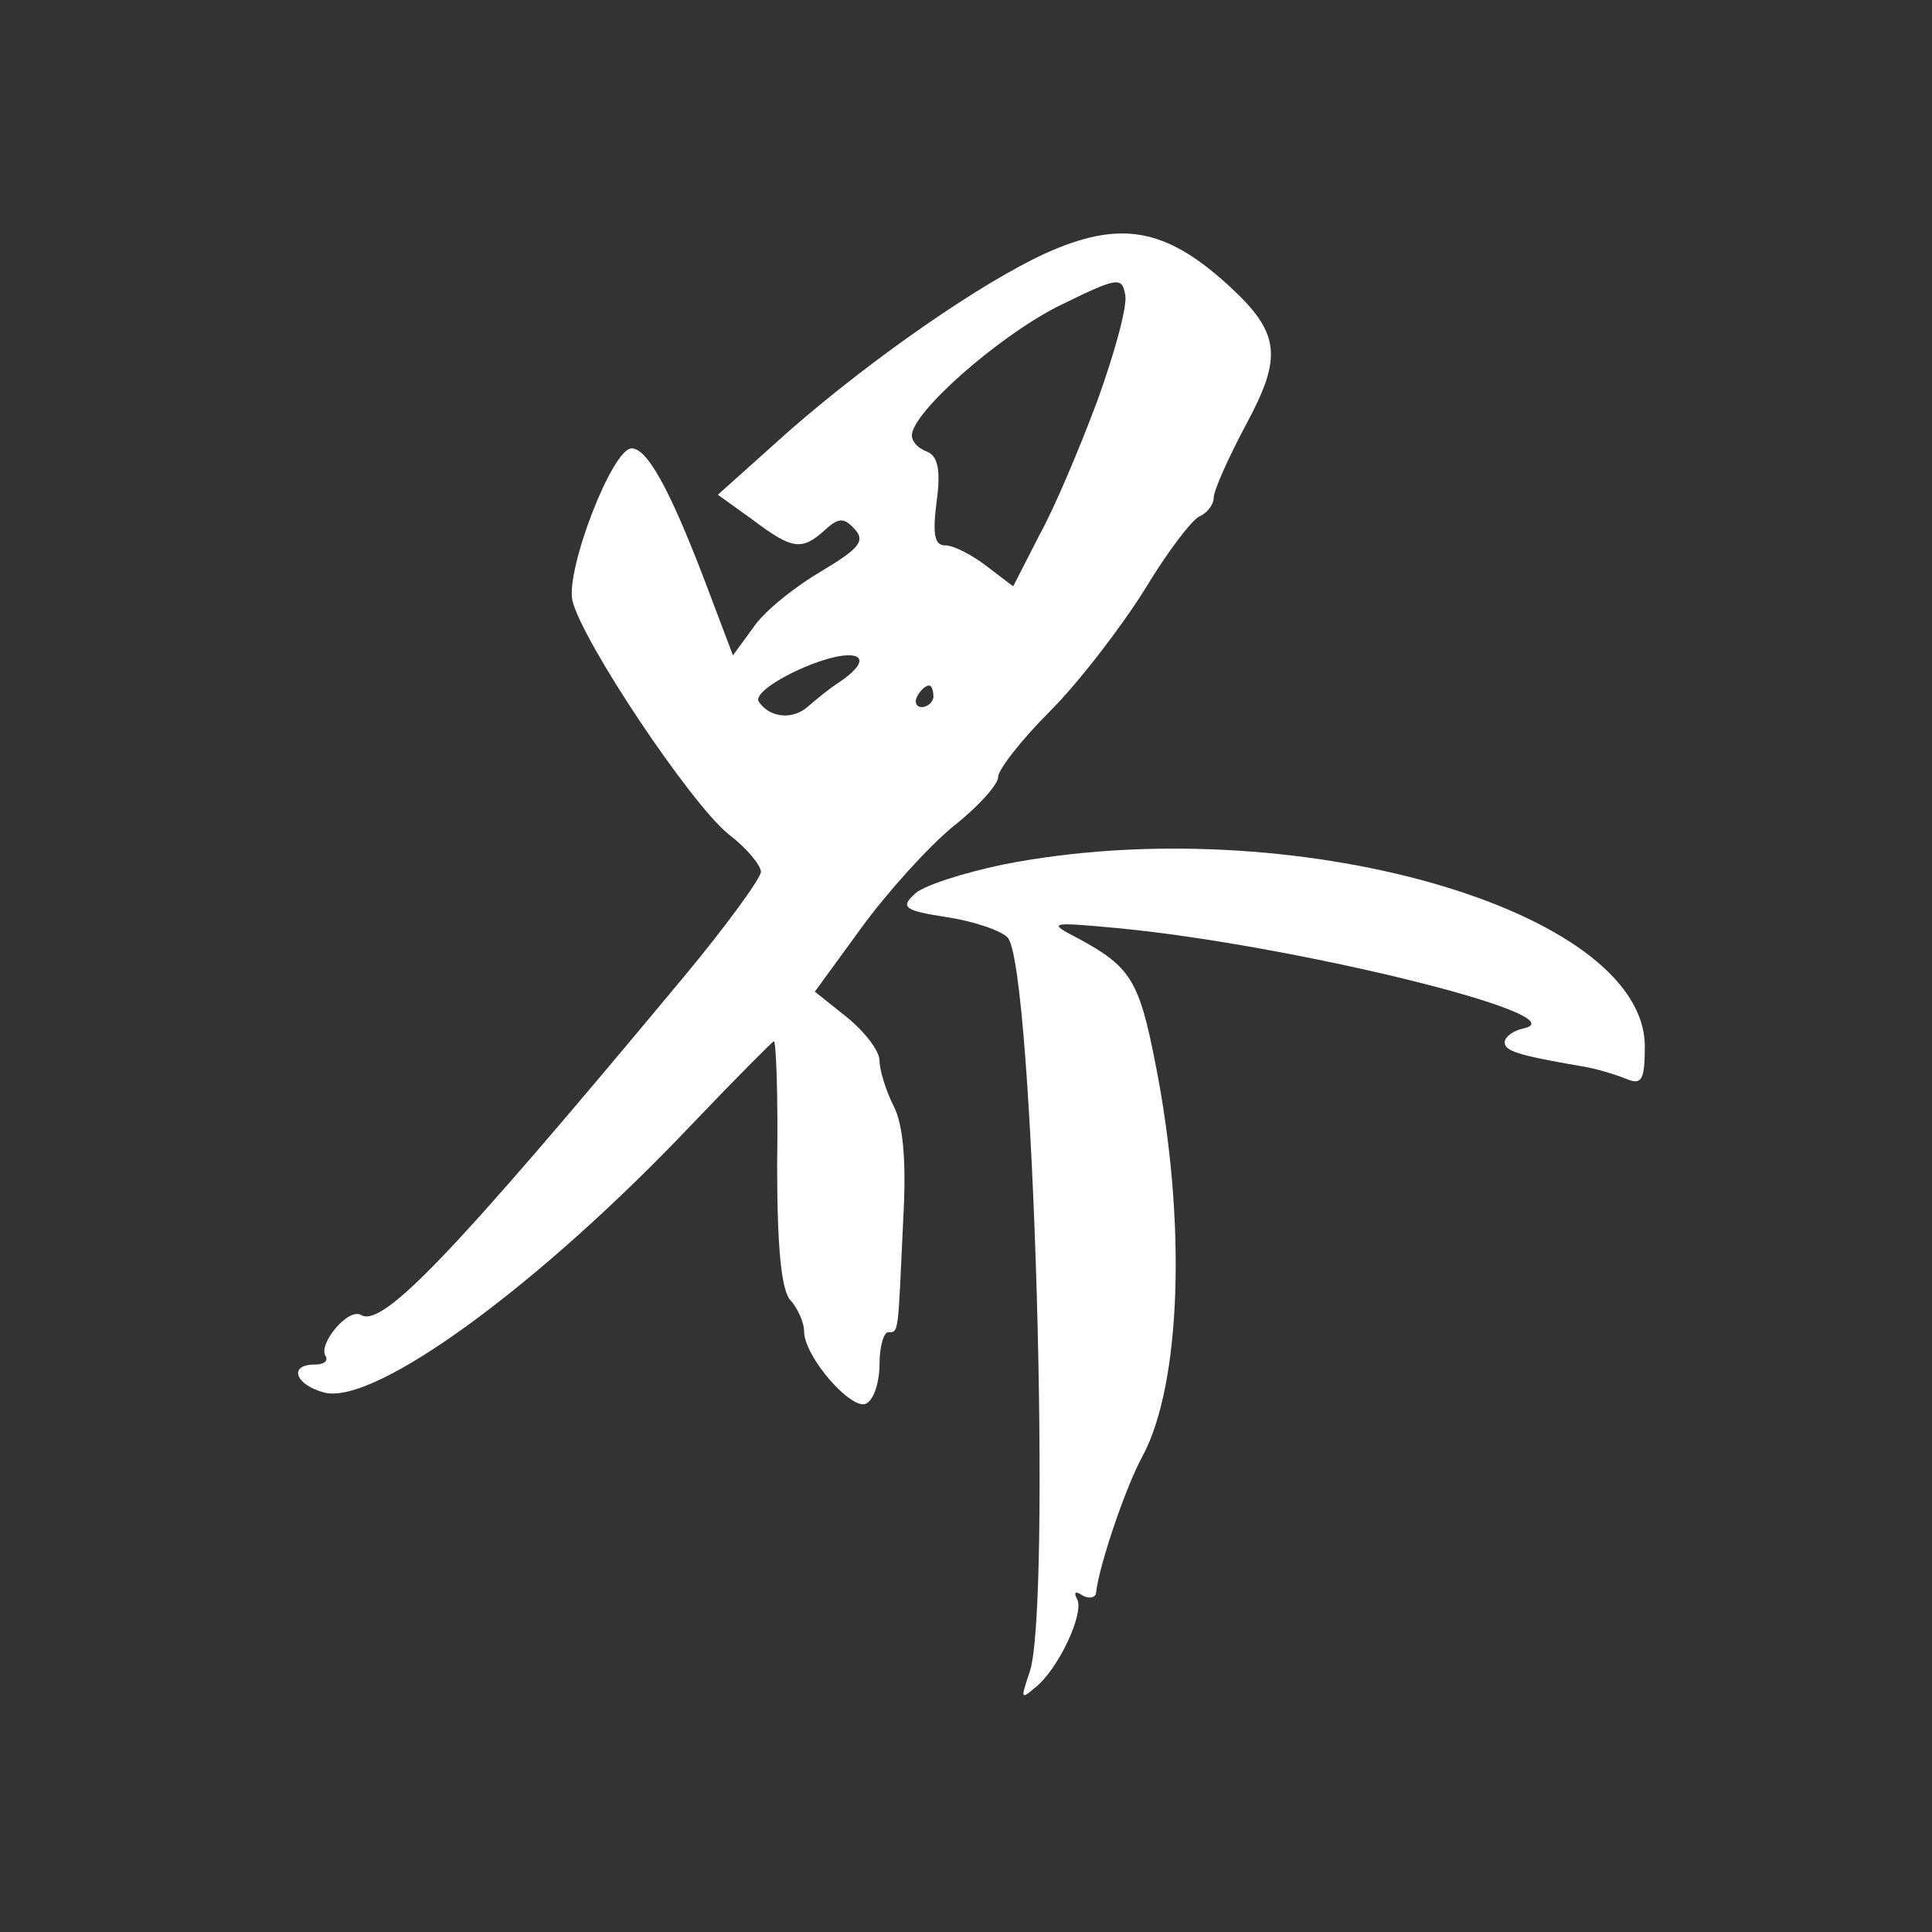
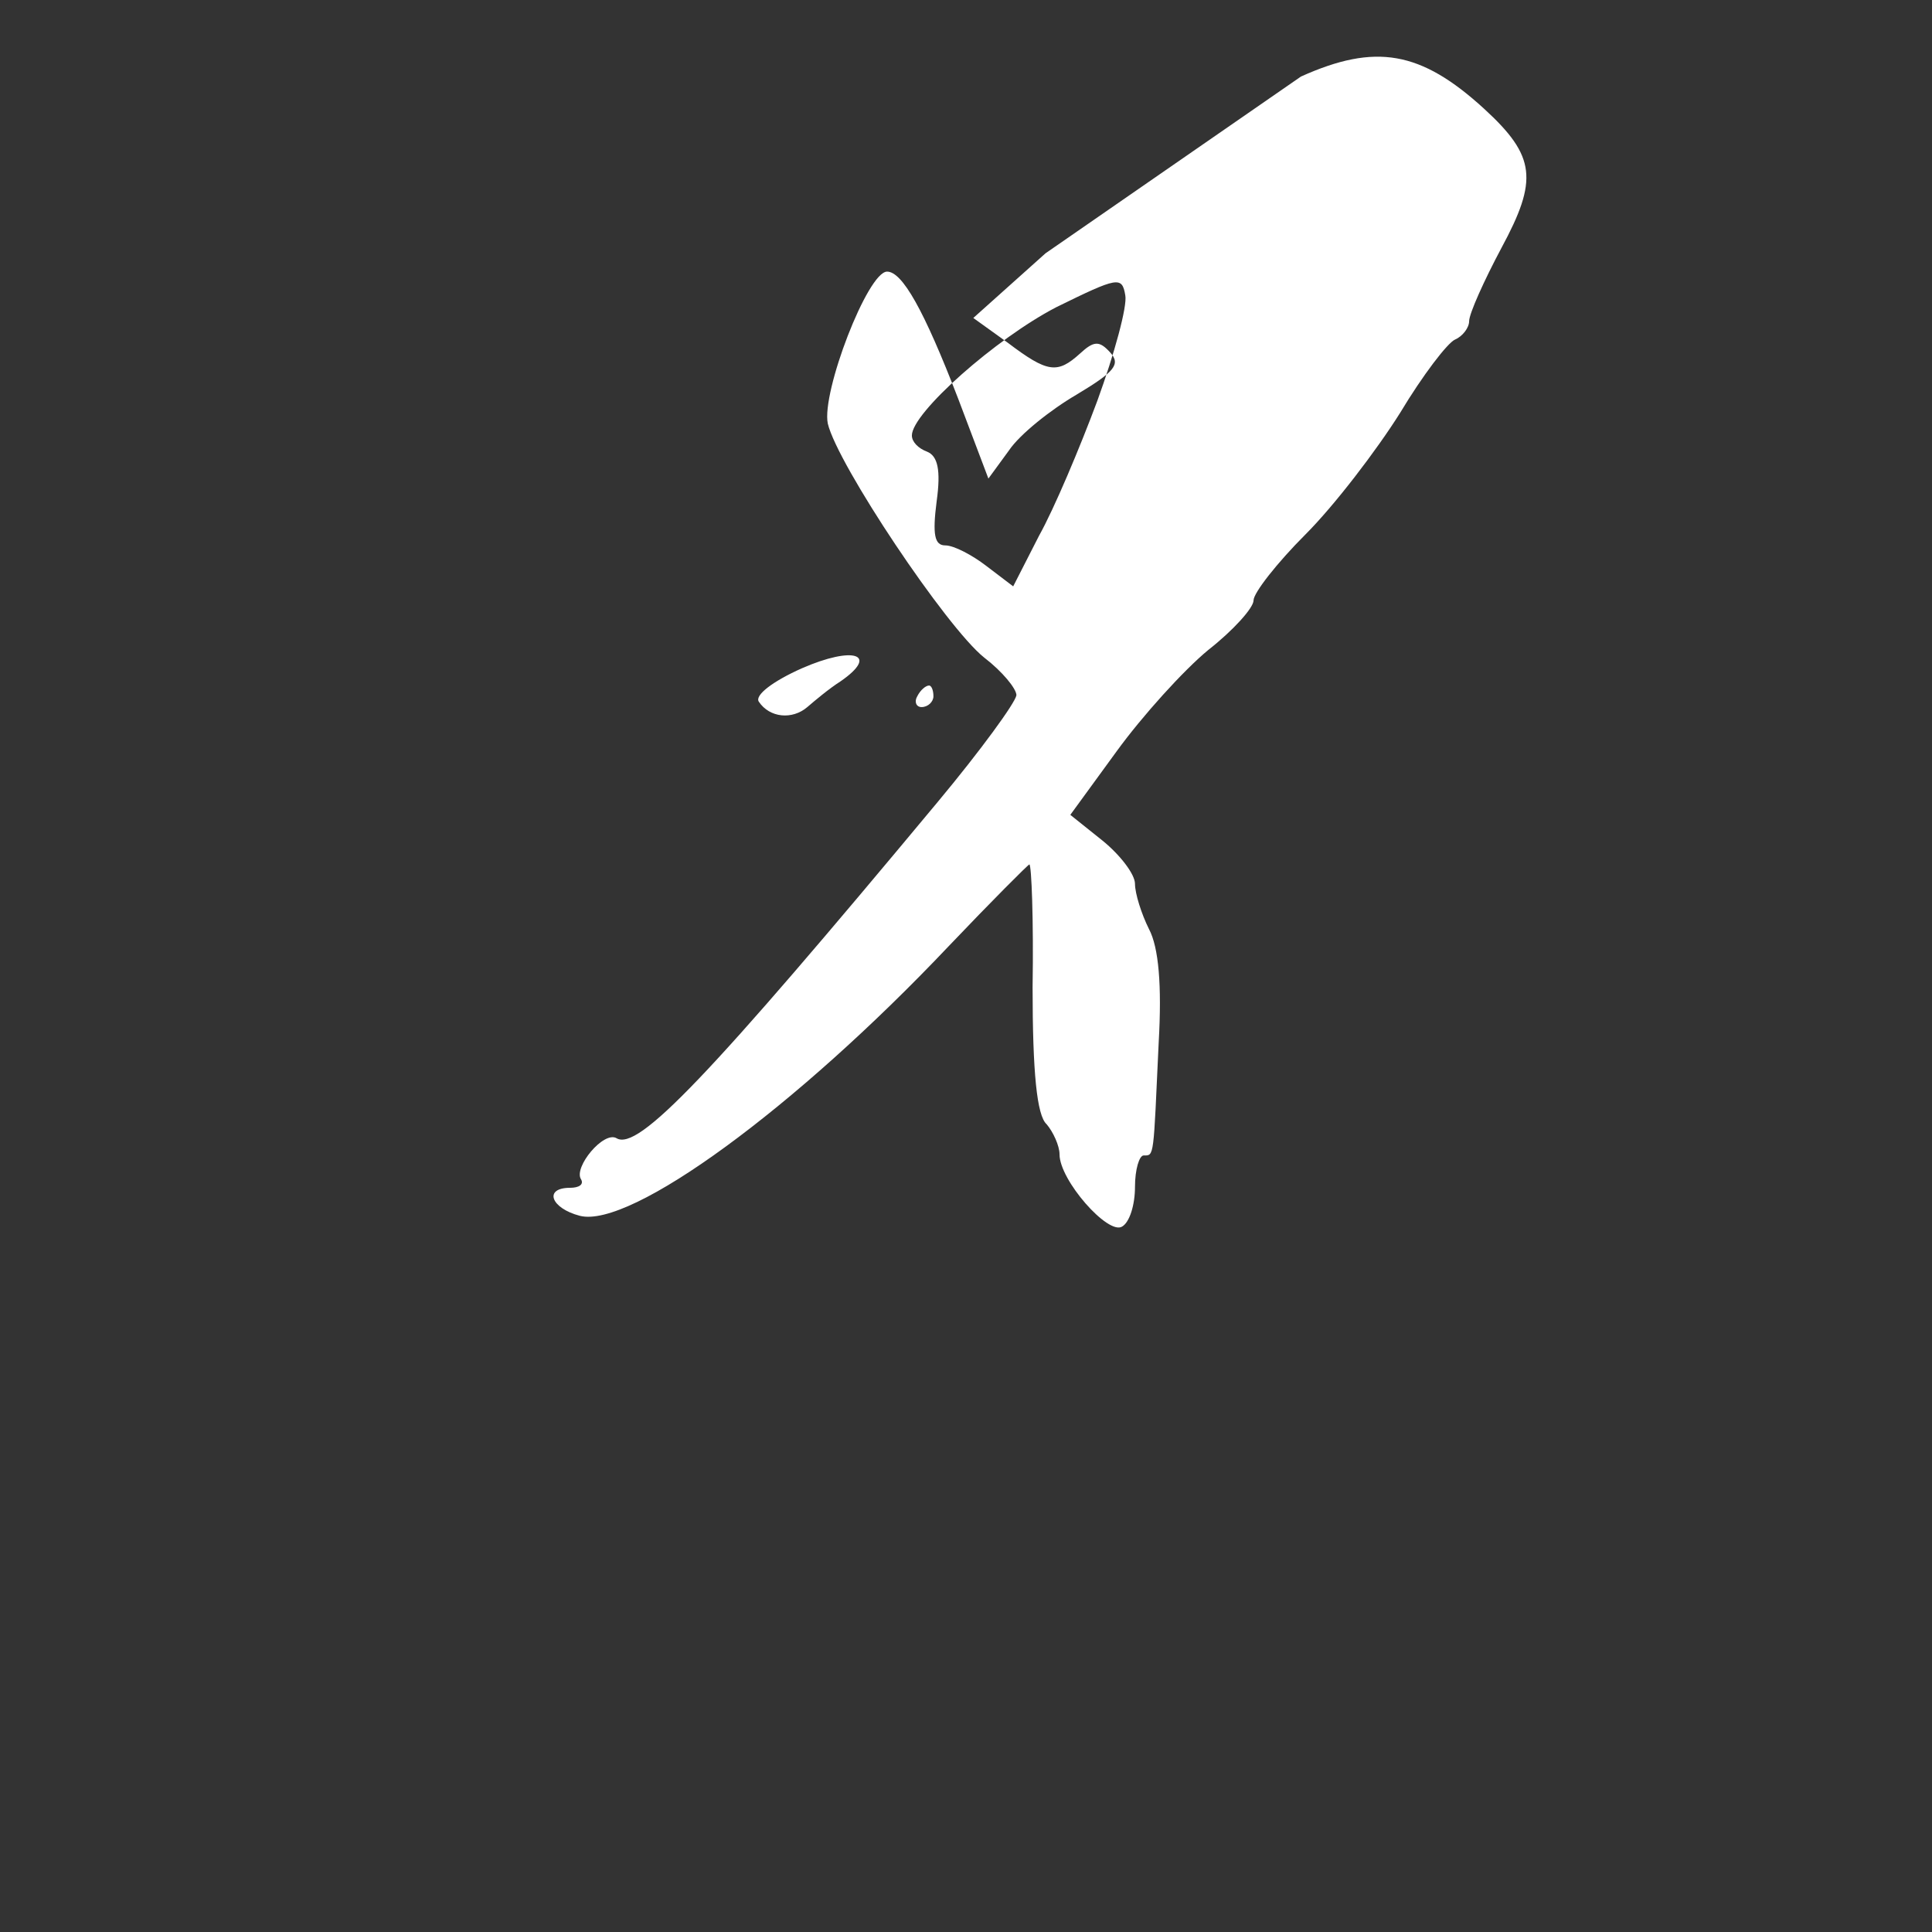
<svg xmlns="http://www.w3.org/2000/svg" version="1.1" width="160" height="160" viewBox="0 0 160 160">
  <rect x="0" y="0" width="160" height="160" fill="#333333" stroke="none" />
  <g transform="scale(0.303,0.303)">
    <g transform="translate(0,0)">
      <g transform="translate(0,0)">
        <g transform="translate(0,0) scale(1,1)">
          <g transform="scale(2.946,2.946) translate(24.6,19.6)">
            <g transform="translate(0,140) scale(0.1,-0.1)" fill="#ffffff" stroke="none">
-               <path d="M724 1361 c-59 -27 -159 -96 -237 -164 l-67 -60 32 -23 c37 -28 46 -29 67 -10 13 12 18 12 28 1 10 -11 4 -18 -31 -39 -24 -14 -53 -37 -63 -52 l-19 -26 -28 74 c-32 83 -52 118 -66 118 -18 0 -61 -112 -55 -141 9 -38 110 -189 145 -217 17 -13 30 -29 30 -35 -1 -7 -33 -51 -73 -99 -213 -256 -278 -324 -298 -312 -12 7 -40 -27 -33 -38 3 -5 -2 -8 -10 -8 -25 0 -18 -19 9 -26 47 -12 200 100 342 250 40 42 74 76 75 76 2 0 4 -52 3 -114 0 -79 4 -119 13 -127 6 -7 12 -20 12 -28 0 -24 45 -75 58 -67 7 4 12 20 12 37 0 16 4 29 8 29 10 0 9 -3 14 105 3 53 0 88 -9 105 -7 14 -13 33 -13 42 0 9 -14 27 -30 40 l-30 24 43 59 c24 33 62 75 85 94 23 18 42 39 42 46 0 7 22 35 48 61 27 27 66 78 88 113 21 35 44 65 51 68 7 3 13 11 13 17 0 7 14 38 30 68 34 63 32 85 -16 129 -59 54 -101 61 -170 30z m48 -137 c-16 -43 -40 -100 -54 -125 l-24 -47 -25 19 c-13 10 -30 19 -38 19 -10 0 -12 10 -8 41 4 29 1 42 -9 46 -8 3 -14 9 -14 15 0 21 78 90 134 119 57 28 61 29 64 11 2 -10 -10 -54 -26 -98z m-238 -260 c-11 -7 -24 -18 -31 -24 -14 -12 -35 -10 -45 5 -4 6 13 19 40 31 48 21 72 13 36 -12z m86 -14 c0 -5 -5 -10 -11 -10 -5 0 -7 5 -4 10 3 6 8 10 11 10 2 0 4 -4 4 -10z" />
-               <path d="M685 794 c-38 -8 -76 -20 -83 -28 -13 -12 -8 -15 31 -21 26 -4 51 -13 56 -19 24 -28 41 -627 20 -682 -8 -24 -8 -25 5 -14 22 17 47 71 39 83 -3 6 -1 7 5 3 7 -4 13 -2 13 3 3 26 28 99 43 126 36 67 41 218 12 364 -15 77 -23 90 -71 116 -29 15 -29 16 35 10 160 -15 431 -81 378 -93 -10 -2 -18 -8 -18 -13 0 -8 12 -12 70 -22 14 -2 33 -8 43 -12 14 -6 17 -1 17 30 0 128 -330 221 -595 169z" />
+               <path d="M724 1361 l-67 -60 32 -23 c37 -28 46 -29 67 -10 13 12 18 12 28 1 10 -11 4 -18 -31 -39 -24 -14 -53 -37 -63 -52 l-19 -26 -28 74 c-32 83 -52 118 -66 118 -18 0 -61 -112 -55 -141 9 -38 110 -189 145 -217 17 -13 30 -29 30 -35 -1 -7 -33 -51 -73 -99 -213 -256 -278 -324 -298 -312 -12 7 -40 -27 -33 -38 3 -5 -2 -8 -10 -8 -25 0 -18 -19 9 -26 47 -12 200 100 342 250 40 42 74 76 75 76 2 0 4 -52 3 -114 0 -79 4 -119 13 -127 6 -7 12 -20 12 -28 0 -24 45 -75 58 -67 7 4 12 20 12 37 0 16 4 29 8 29 10 0 9 -3 14 105 3 53 0 88 -9 105 -7 14 -13 33 -13 42 0 9 -14 27 -30 40 l-30 24 43 59 c24 33 62 75 85 94 23 18 42 39 42 46 0 7 22 35 48 61 27 27 66 78 88 113 21 35 44 65 51 68 7 3 13 11 13 17 0 7 14 38 30 68 34 63 32 85 -16 129 -59 54 -101 61 -170 30z m48 -137 c-16 -43 -40 -100 -54 -125 l-24 -47 -25 19 c-13 10 -30 19 -38 19 -10 0 -12 10 -8 41 4 29 1 42 -9 46 -8 3 -14 9 -14 15 0 21 78 90 134 119 57 28 61 29 64 11 2 -10 -10 -54 -26 -98z m-238 -260 c-11 -7 -24 -18 -31 -24 -14 -12 -35 -10 -45 5 -4 6 13 19 40 31 48 21 72 13 36 -12z m86 -14 c0 -5 -5 -10 -11 -10 -5 0 -7 5 -4 10 3 6 8 10 11 10 2 0 4 -4 4 -10z" />
            </g>
          </g>
        </g>
      </g>
    </g>
  </g>
</svg>